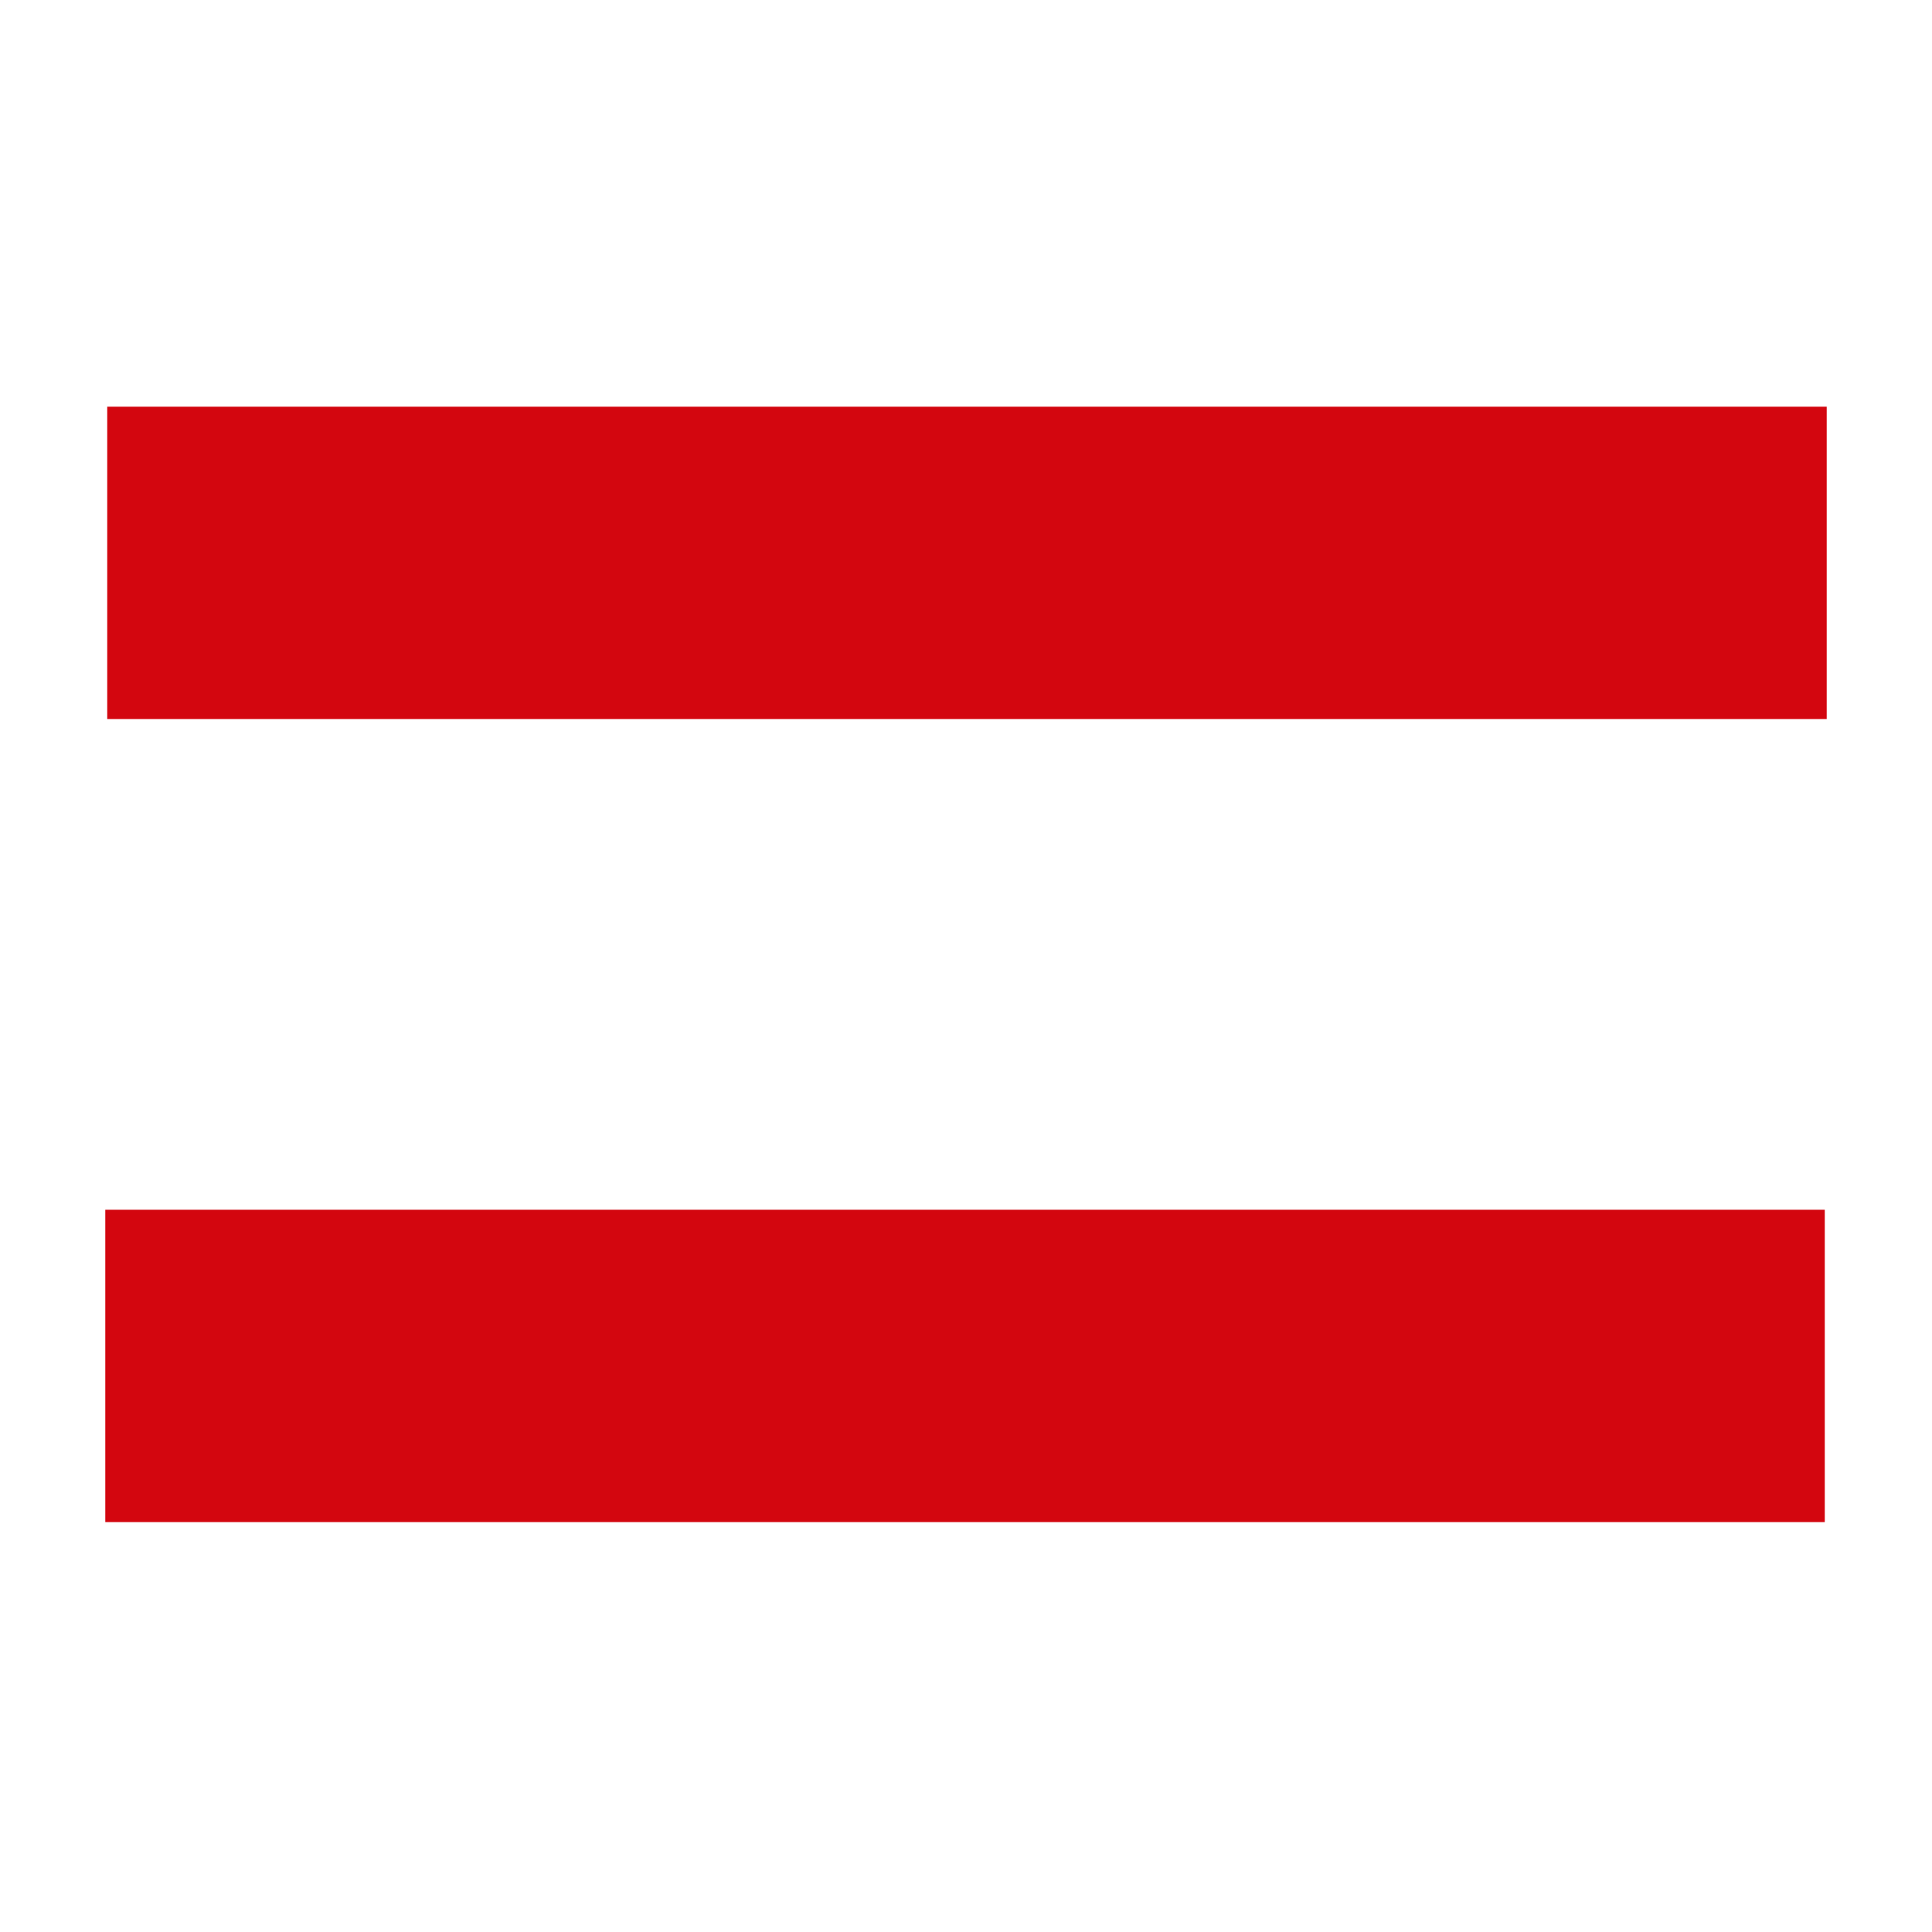
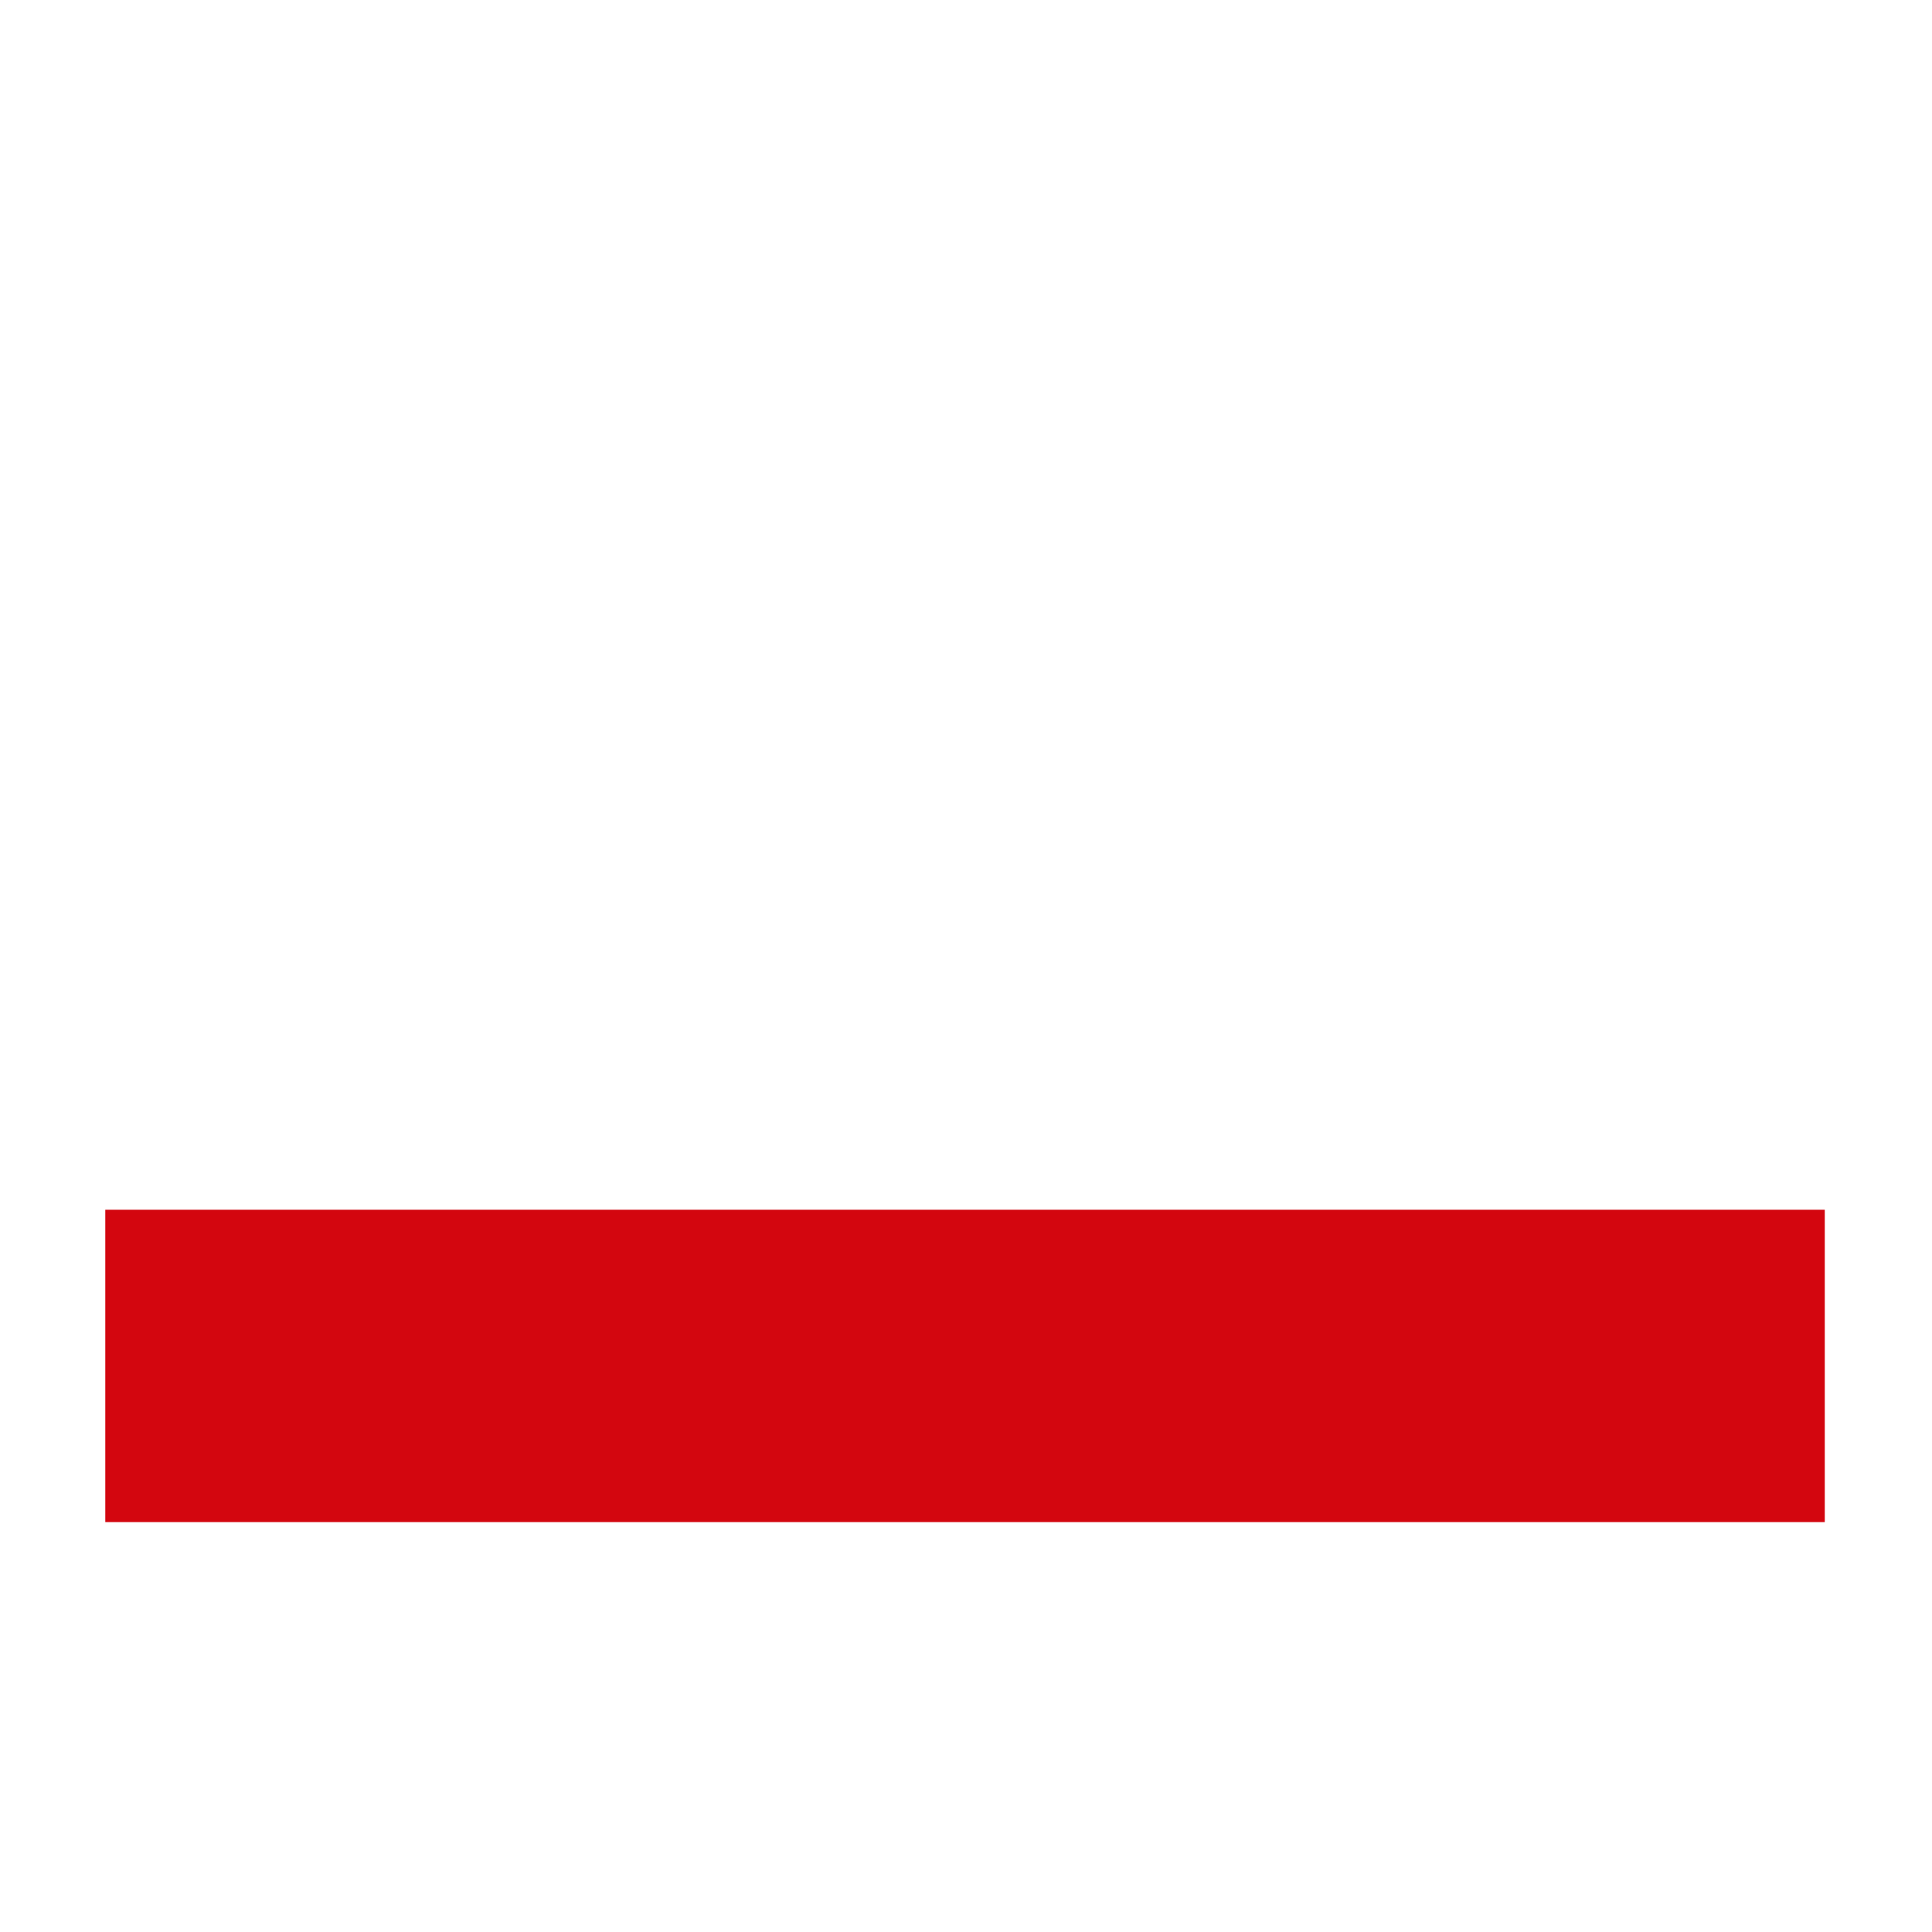
<svg xmlns="http://www.w3.org/2000/svg" version="1.1" id="圖層_1" x="0px" y="0px" width="60px" height="60px" viewBox="0 0 60 60" style="enable-background:new 0 0 60 60;" xml:space="preserve">
  <style type="text/css">
	.st0{fill:#D3060F;}
</style>
-   <rect x="25.1" y="-9.2" transform="matrix(-1.836970e-16 1 -1 -1.836970e-16 47.53 -12.47)" class="st0" width="9.7" height="53.4" />
  <rect x="25.1" y="15.8" transform="matrix(-1.836970e-16 1 -1 -1.836970e-16 72.47 12.47)" class="st0" width="9.7" height="53.4" />
  <g>
</g>
  <g>
</g>
  <g>
</g>
  <g>
</g>
  <g>
</g>
  <g>
</g>
</svg>